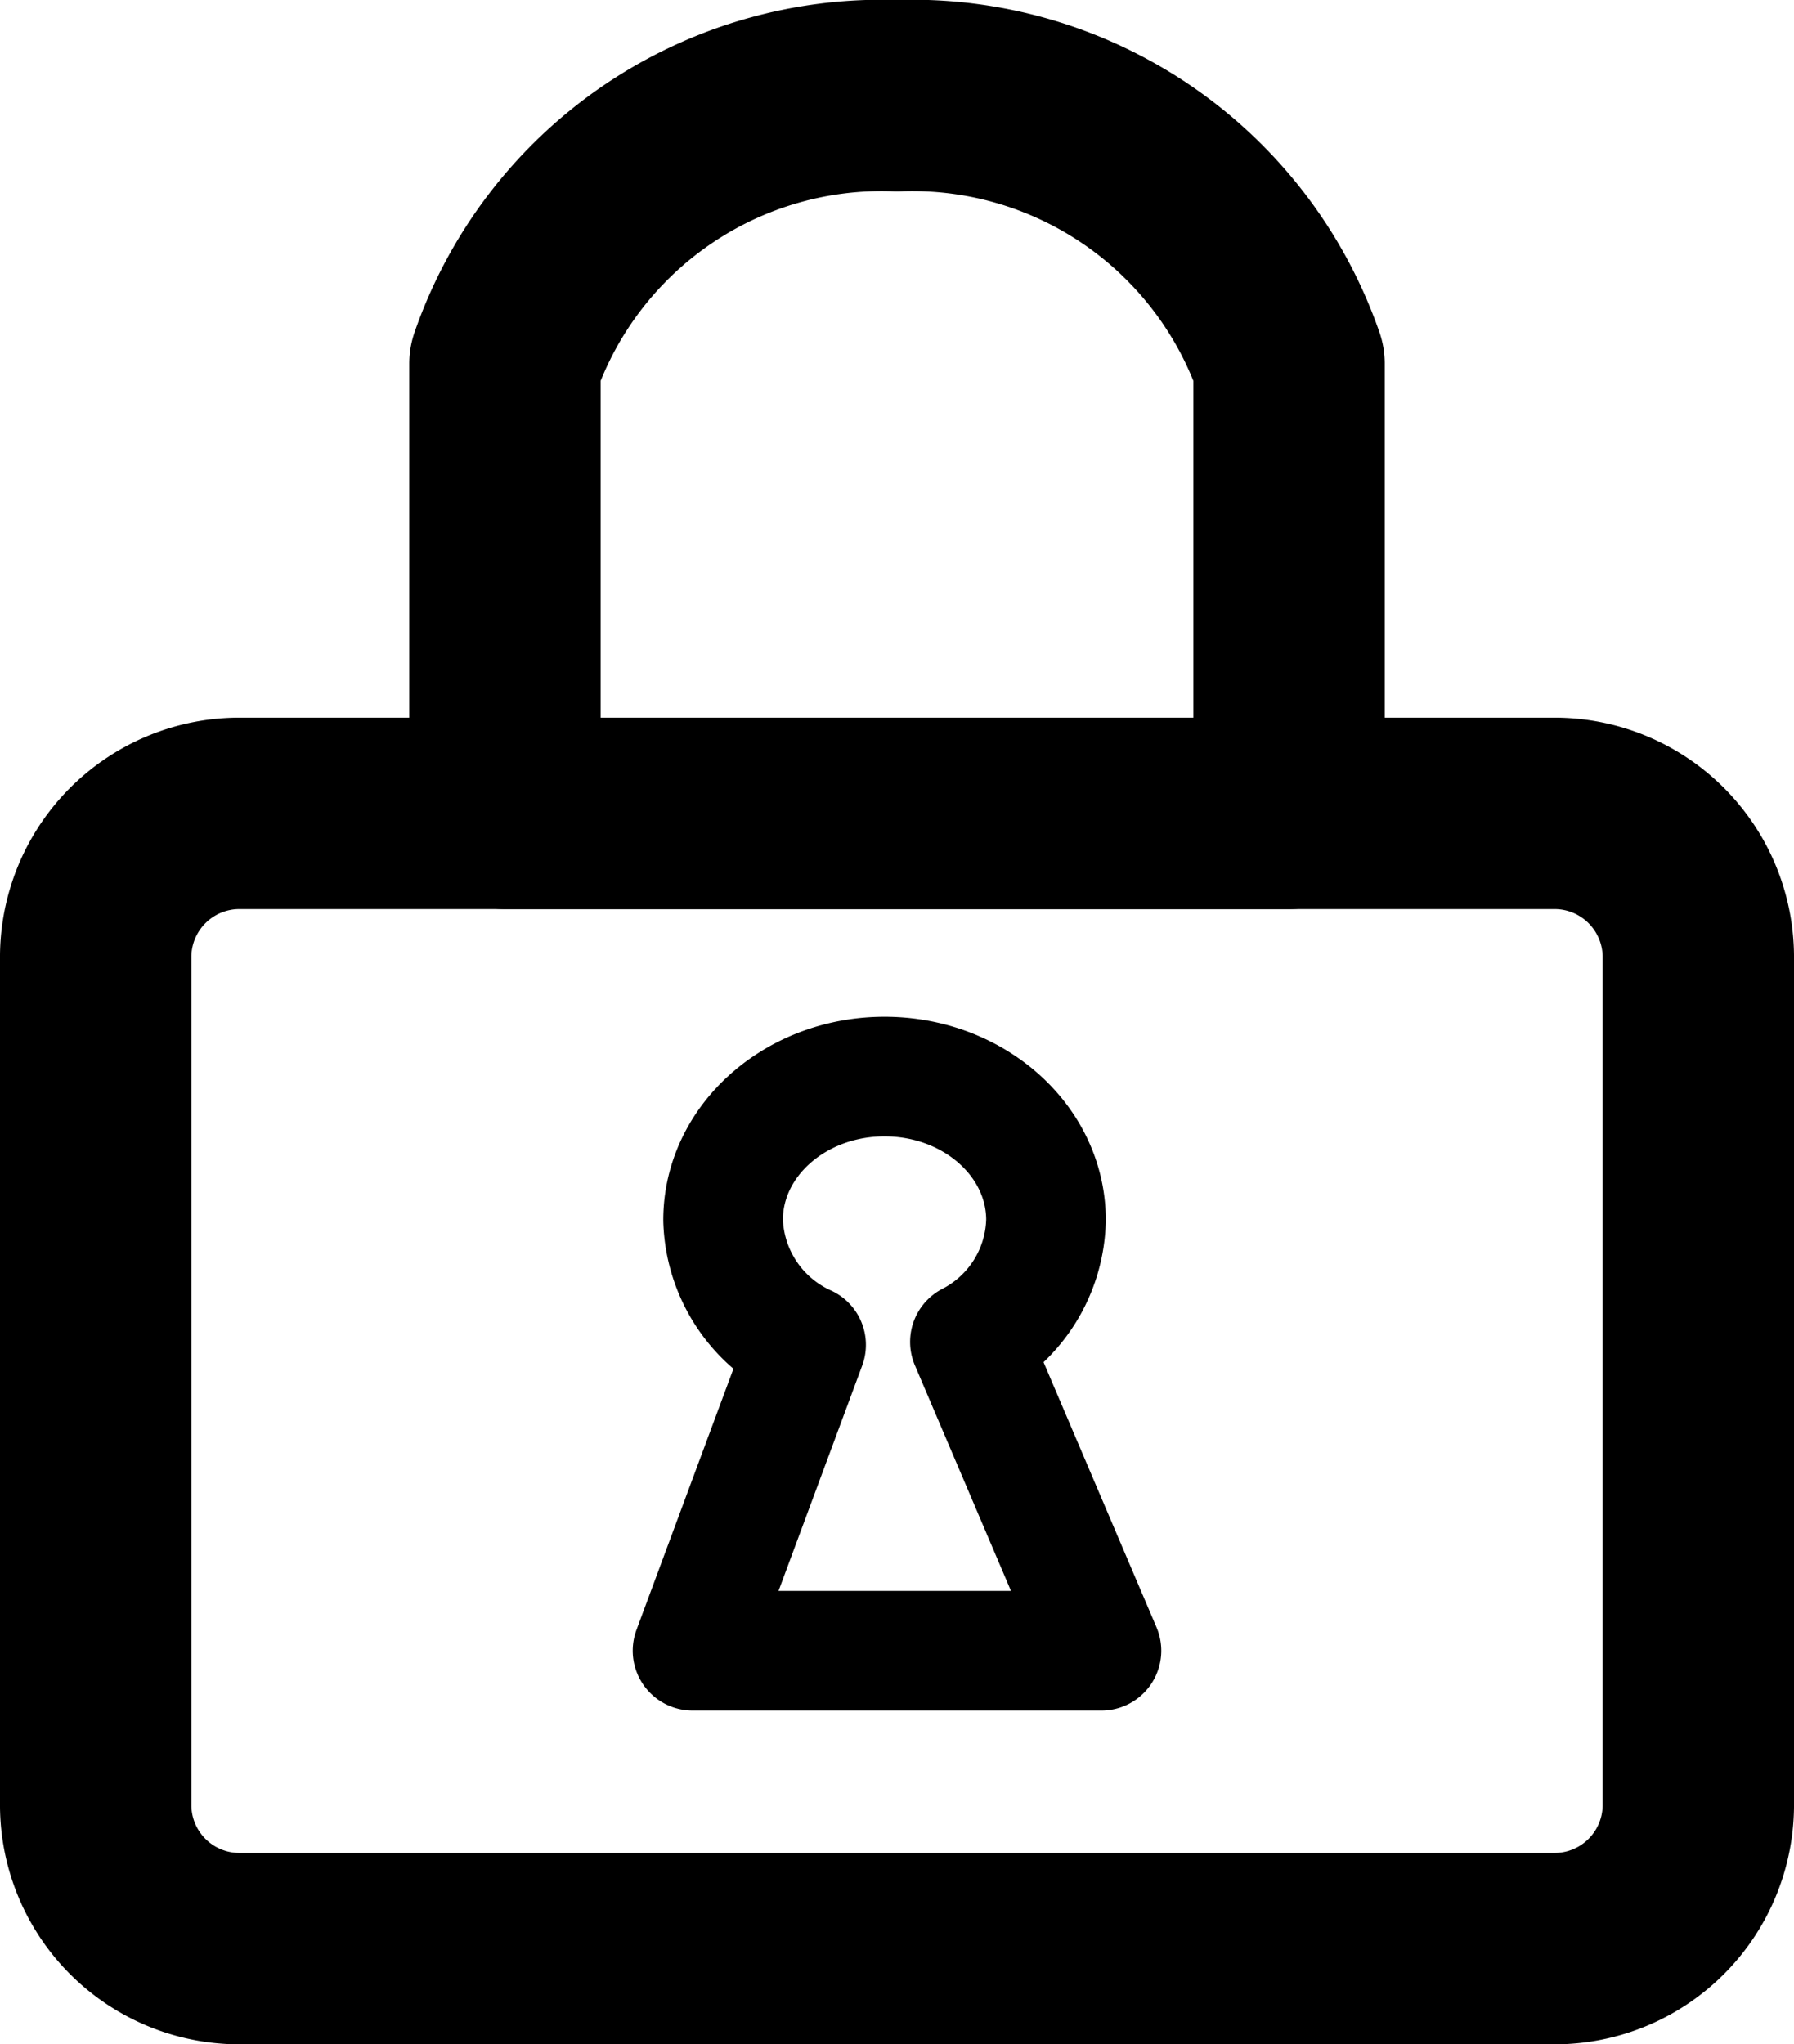
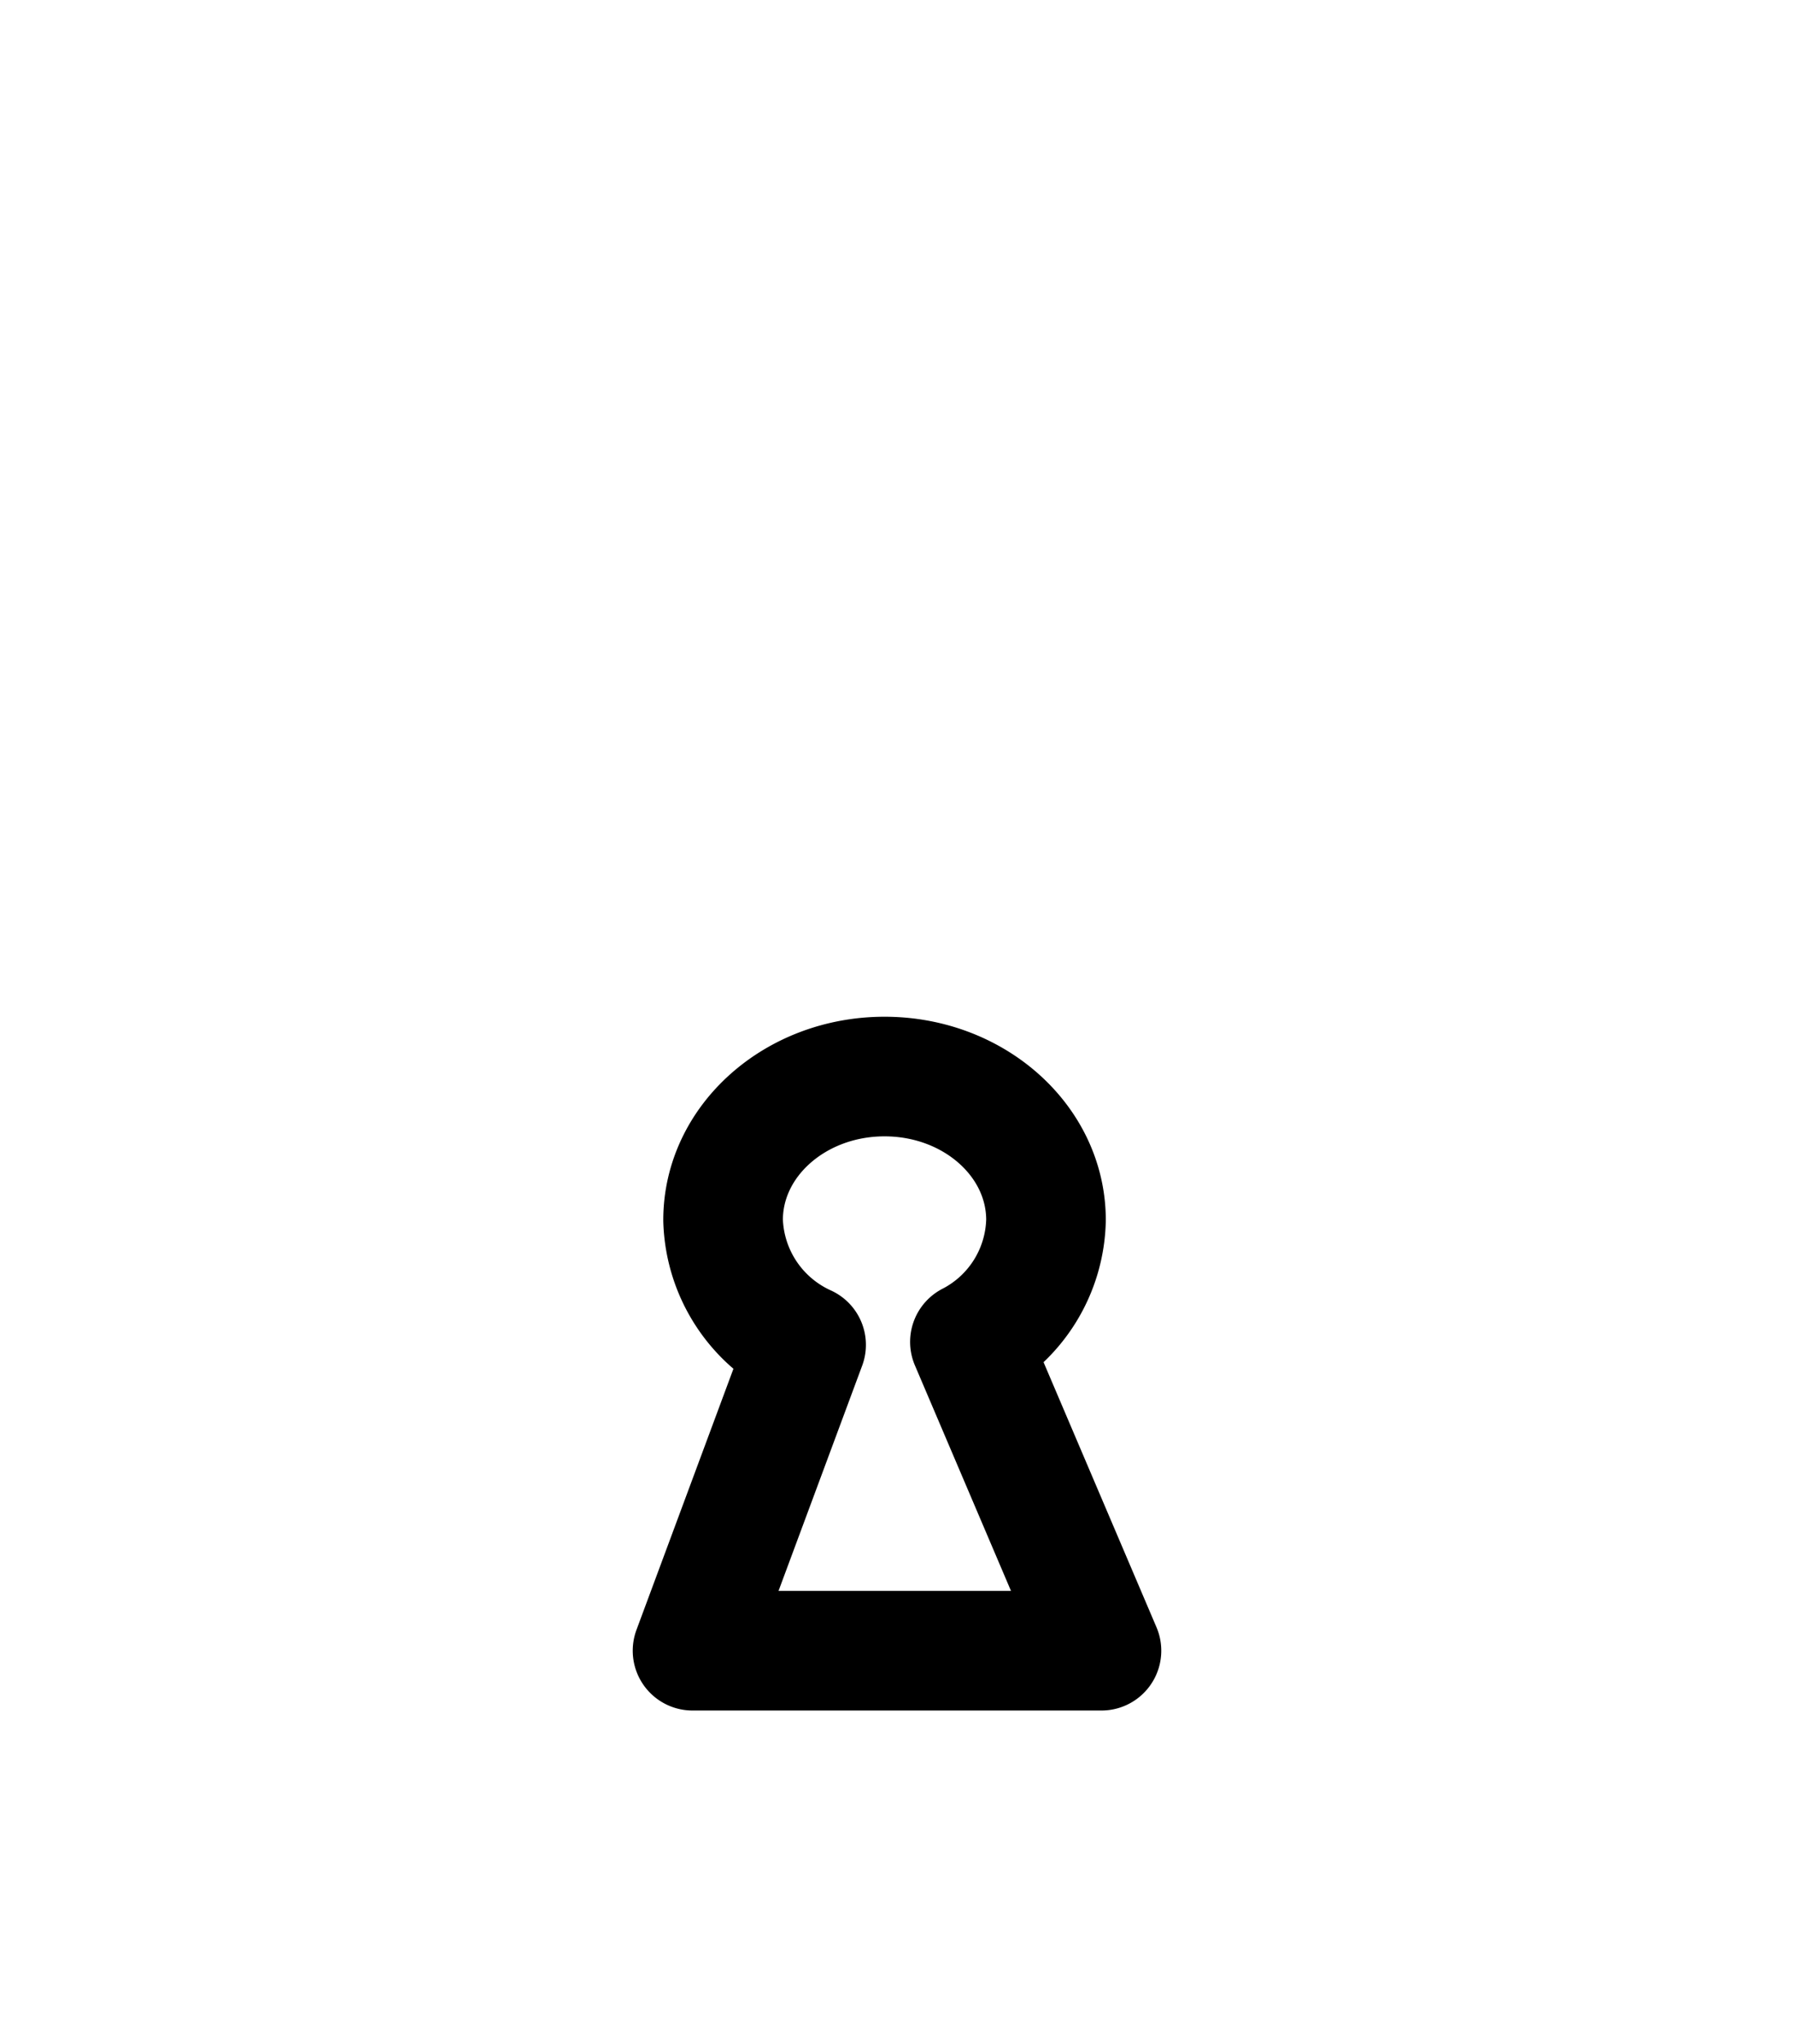
<svg xmlns="http://www.w3.org/2000/svg" id="deposit" width="75" height="85.452" viewBox="0 0 75 85.452">
  <defs>
    <clipPath id="clip-path">
      <rect id="Rectangle_5469" data-name="Rectangle 5469" width="75" height="85.452" transform="translate(0 0)" fill="none" />
    </clipPath>
  </defs>
  <g id="Group_20907" data-name="Group 20907" clip-path="url(#clip-path)">
-     <path id="Path_78047" data-name="Path 78047" d="M4,75.521a6.01,6.01,0,0,0,6.091,5.932H64.909A6.011,6.011,0,0,0,71,75.521V39.932A6.011,6.011,0,0,0,64.909,34H10.091A6.01,6.01,0,0,0,4,39.932Z" fill="none" stroke="#000" stroke-linecap="round" stroke-linejoin="round" stroke-width="8" />
    <path id="Path_78048" data-name="Path 78048" d="M46.048,69l-5.5-12.908c.011-.007.025-.011.036-.018A5.876,5.876,0,0,0,43.729,51c0-3.314-3.022-6-6.75-6s-6.75,2.686-6.75,6A5.91,5.91,0,0,0,33.7,56.216L28.952,69Z" fill="none" stroke="#000" stroke-linecap="round" stroke-linejoin="round" stroke-width="5" />
-     <path id="Path_78049" data-name="Path 78049" d="M37.464,4A16.672,16.672,0,0,0,21.11,15.2V34H53.89V15.2A16.672,16.672,0,0,0,37.536,4" fill="none" stroke="#000" stroke-linecap="round" stroke-linejoin="round" stroke-width="8" />
  </g>
</svg>